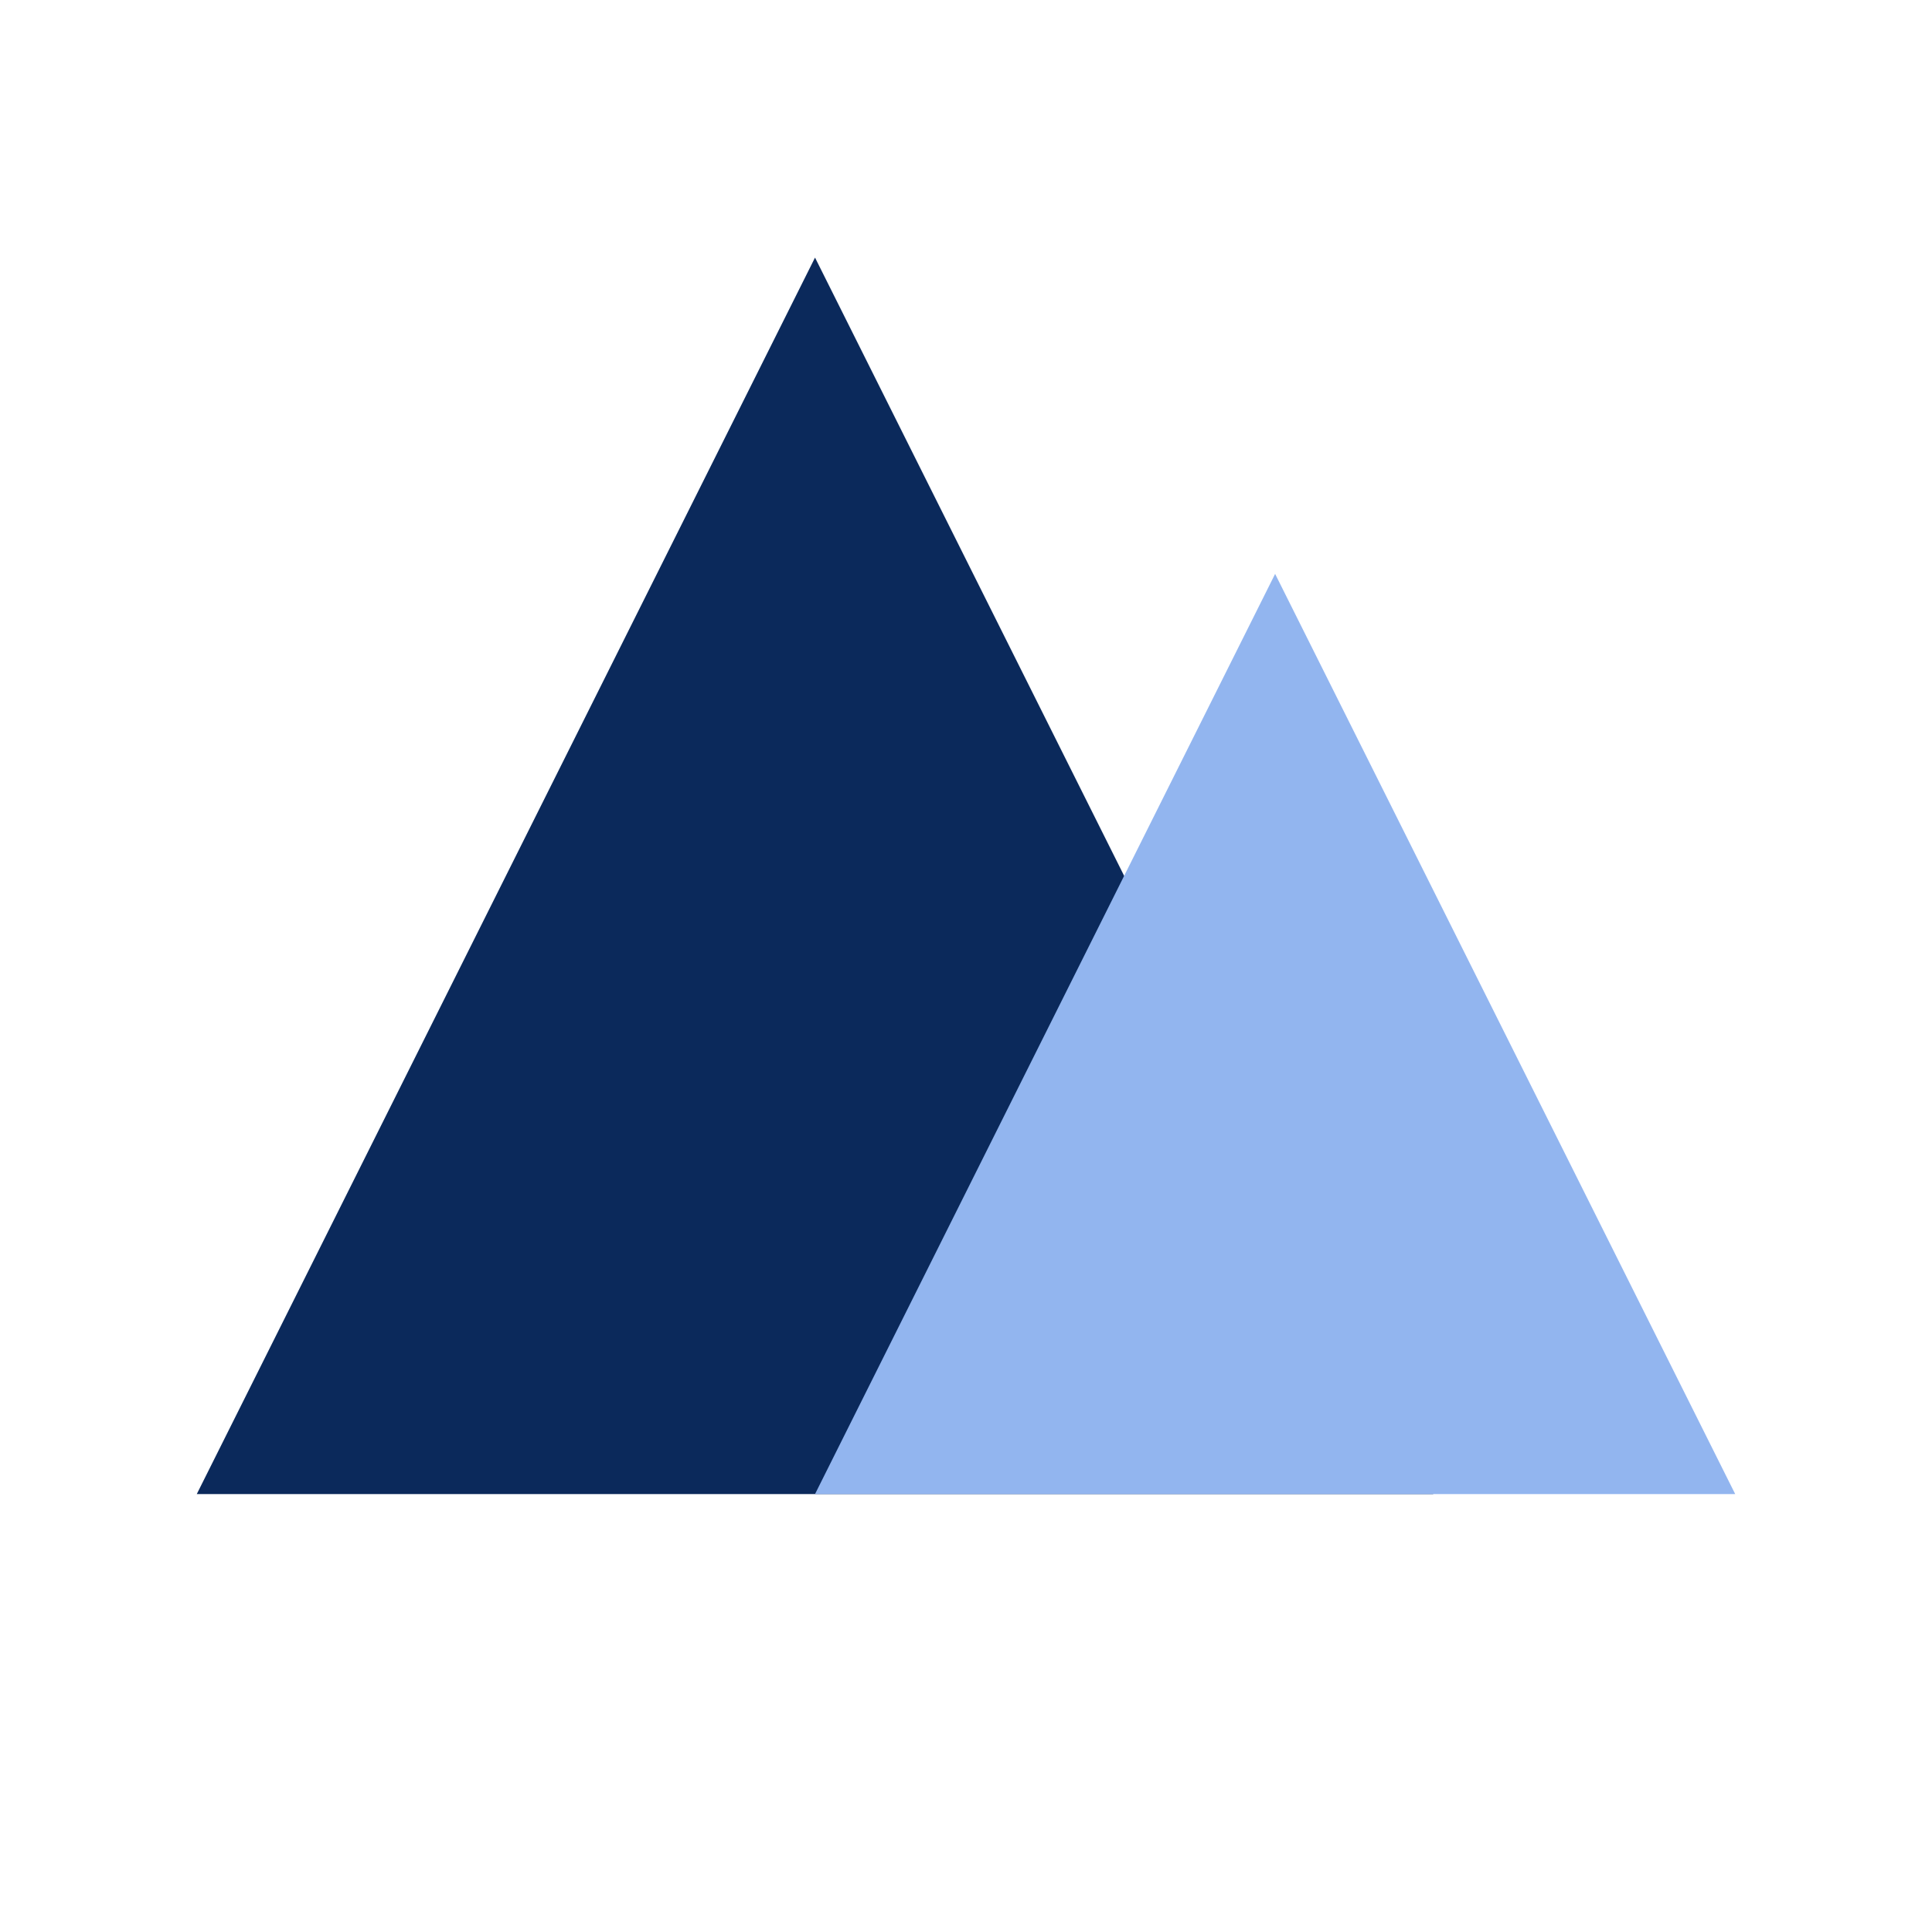
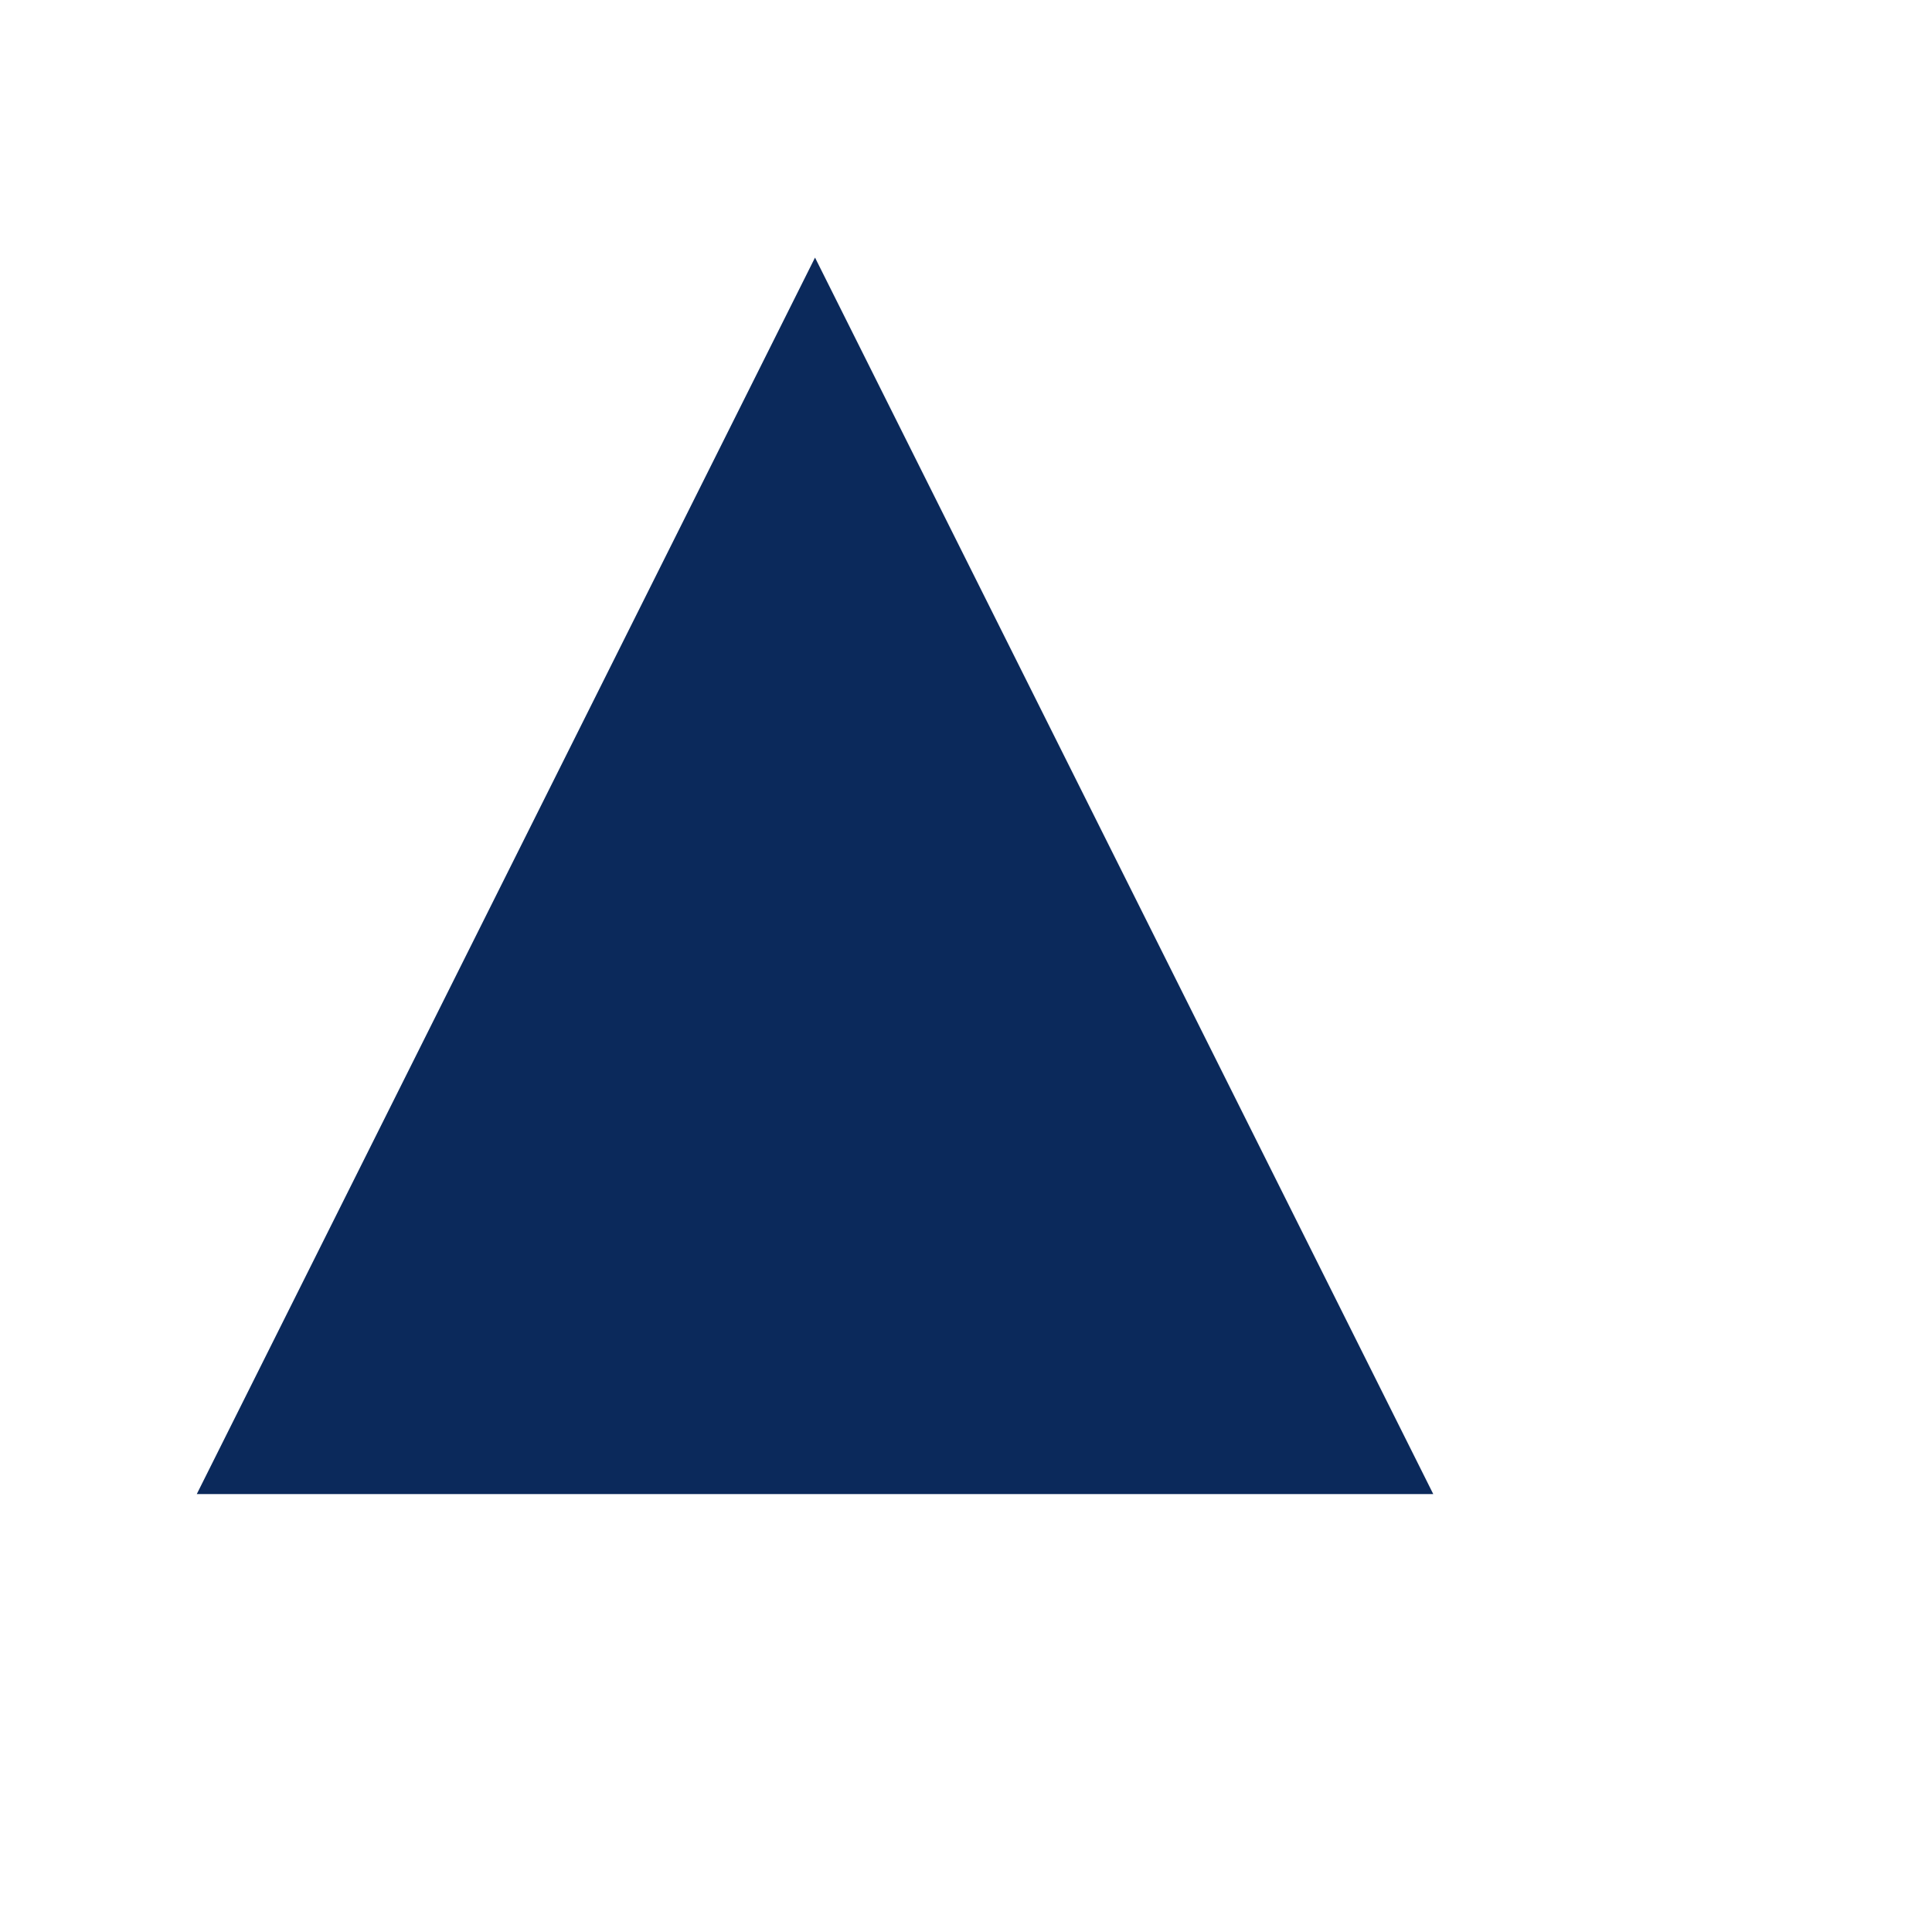
<svg xmlns="http://www.w3.org/2000/svg" width="150px" height="150px" viewBox="0 0 150 150" version="1.1">
  <title>icon-wintersports</title>
  <g id="icon-wintersports" stroke="none" stroke-width="1" fill="none" fill-rule="evenodd">
    <g id="Group-4" transform="translate(15.278, 20)">
      <polygon id="Triangle" fill="#0B295B" points="48 0 96 96 0 96" />
-       <polygon id="Triangle-Copy" fill="#92B5EF" points="83.722 24.557 119.443 96 48 96" />
    </g>
  </g>
</svg>